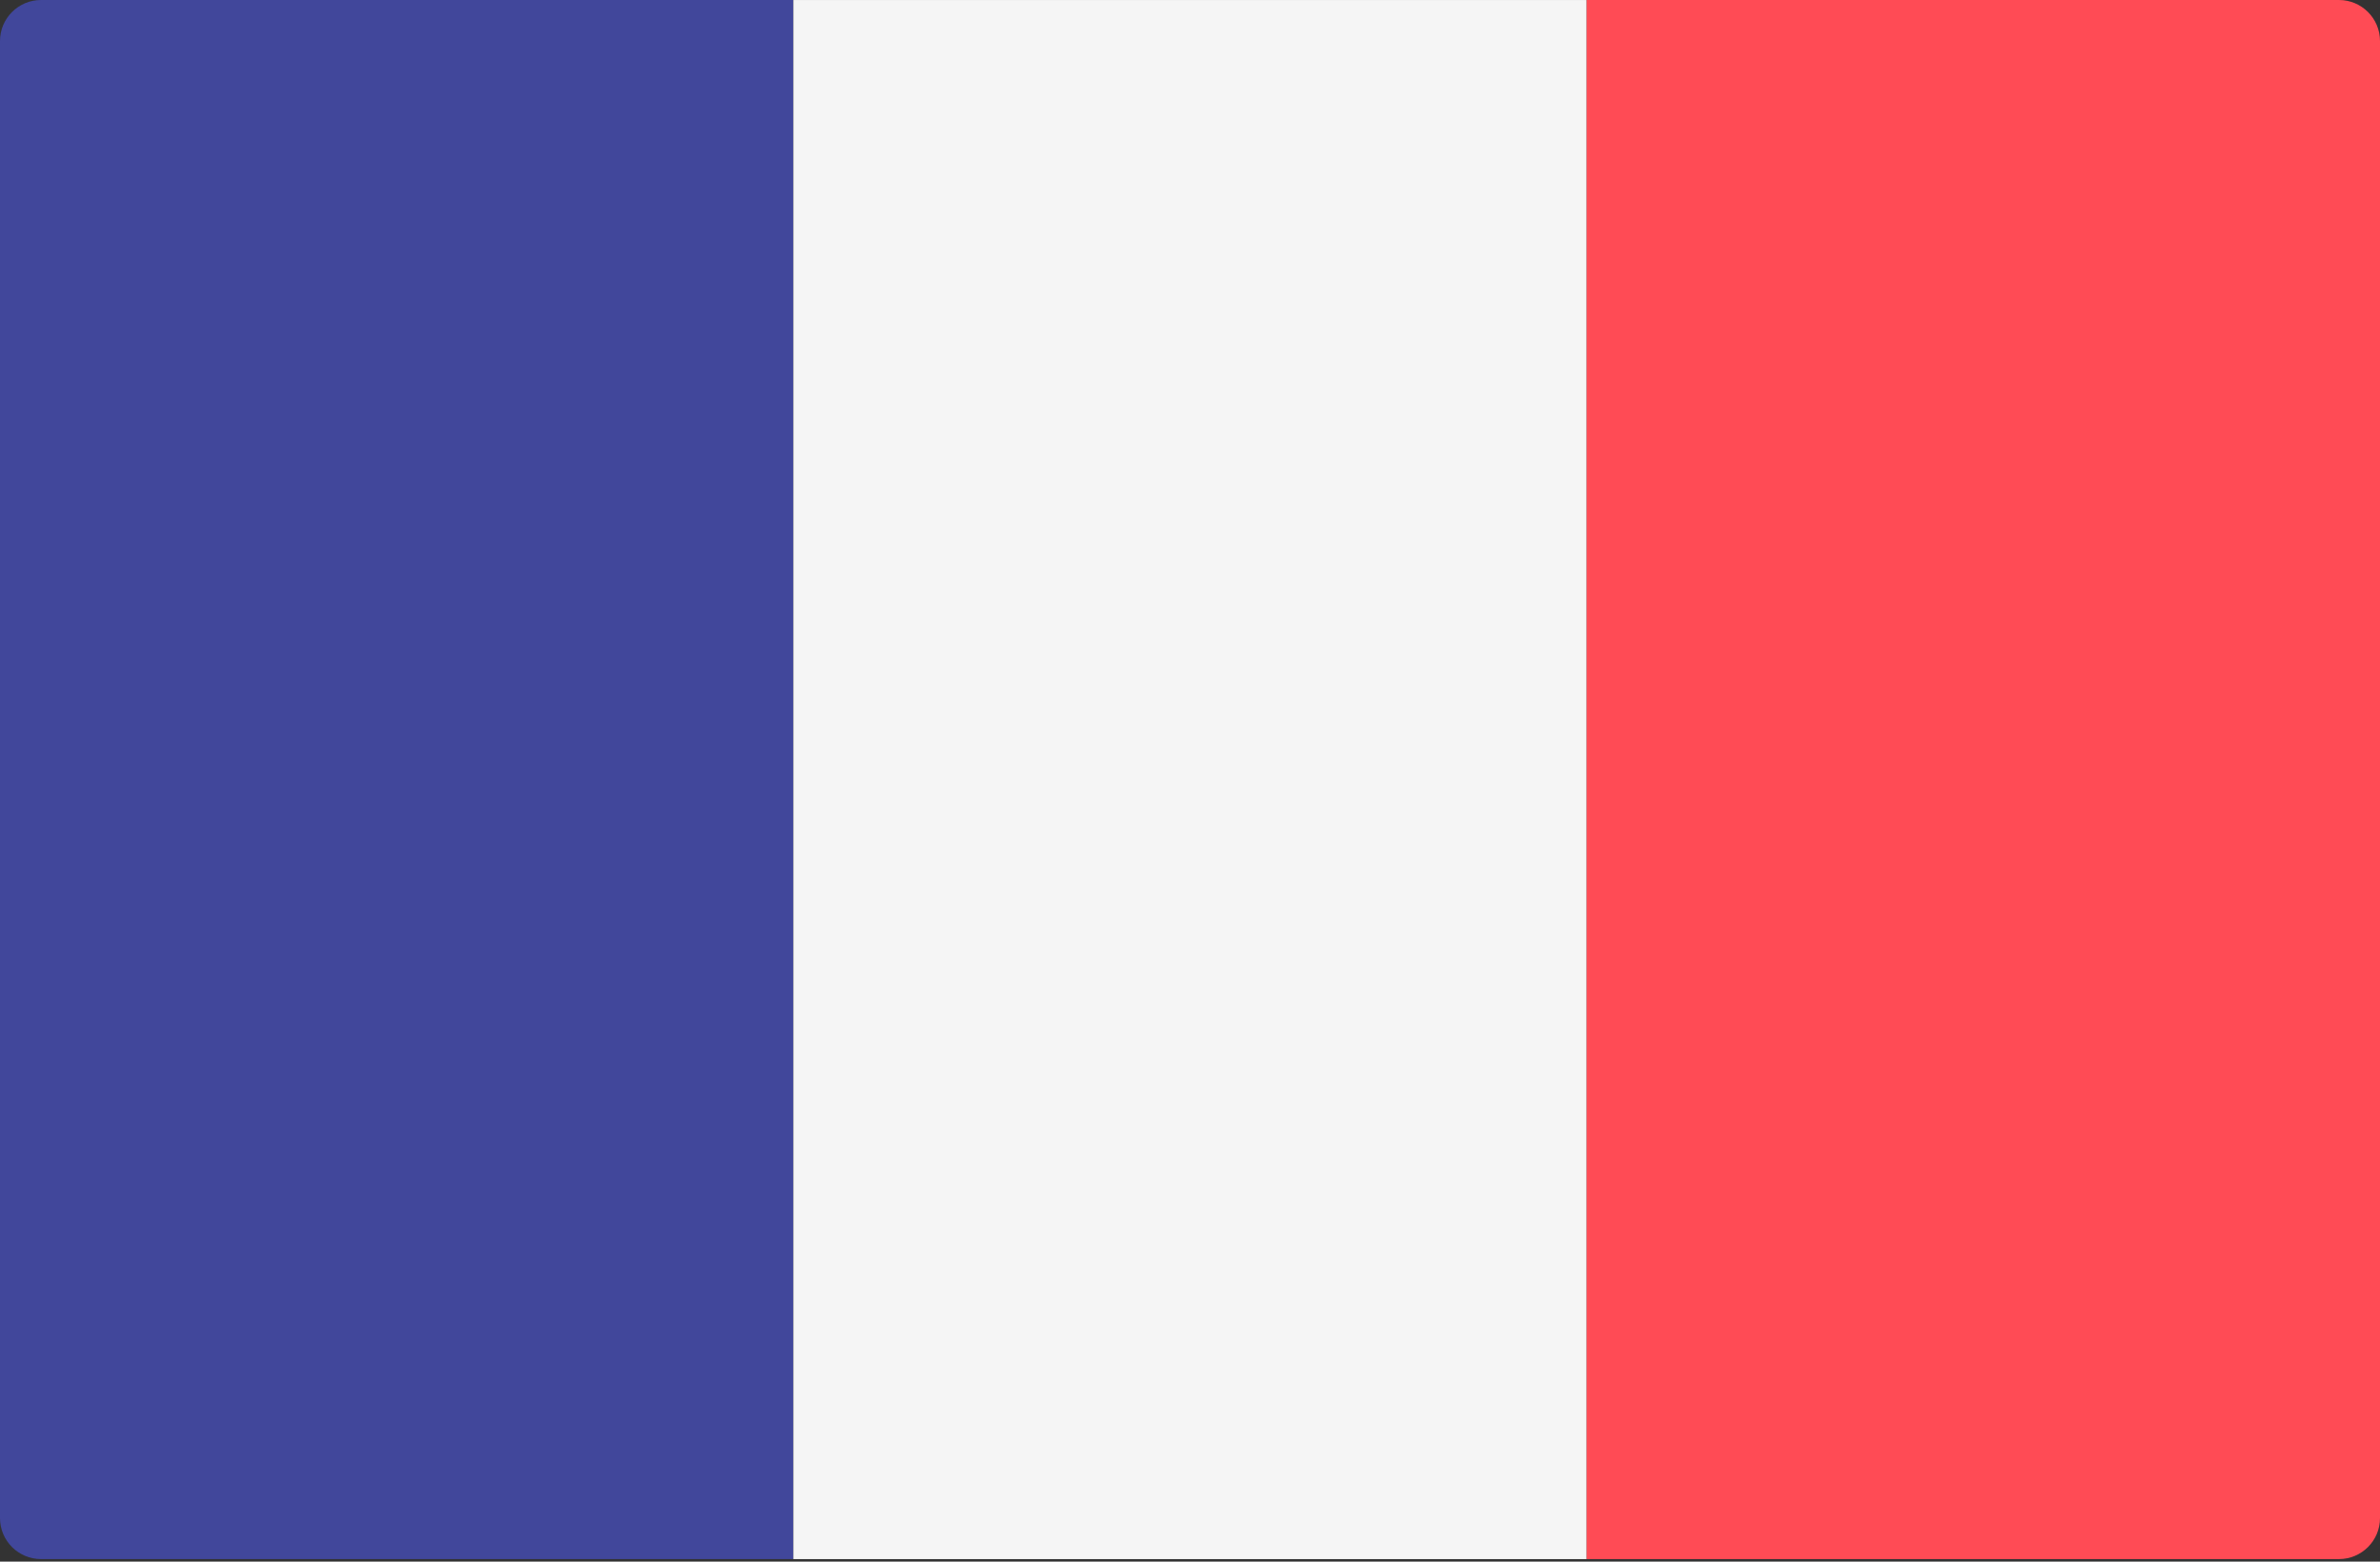
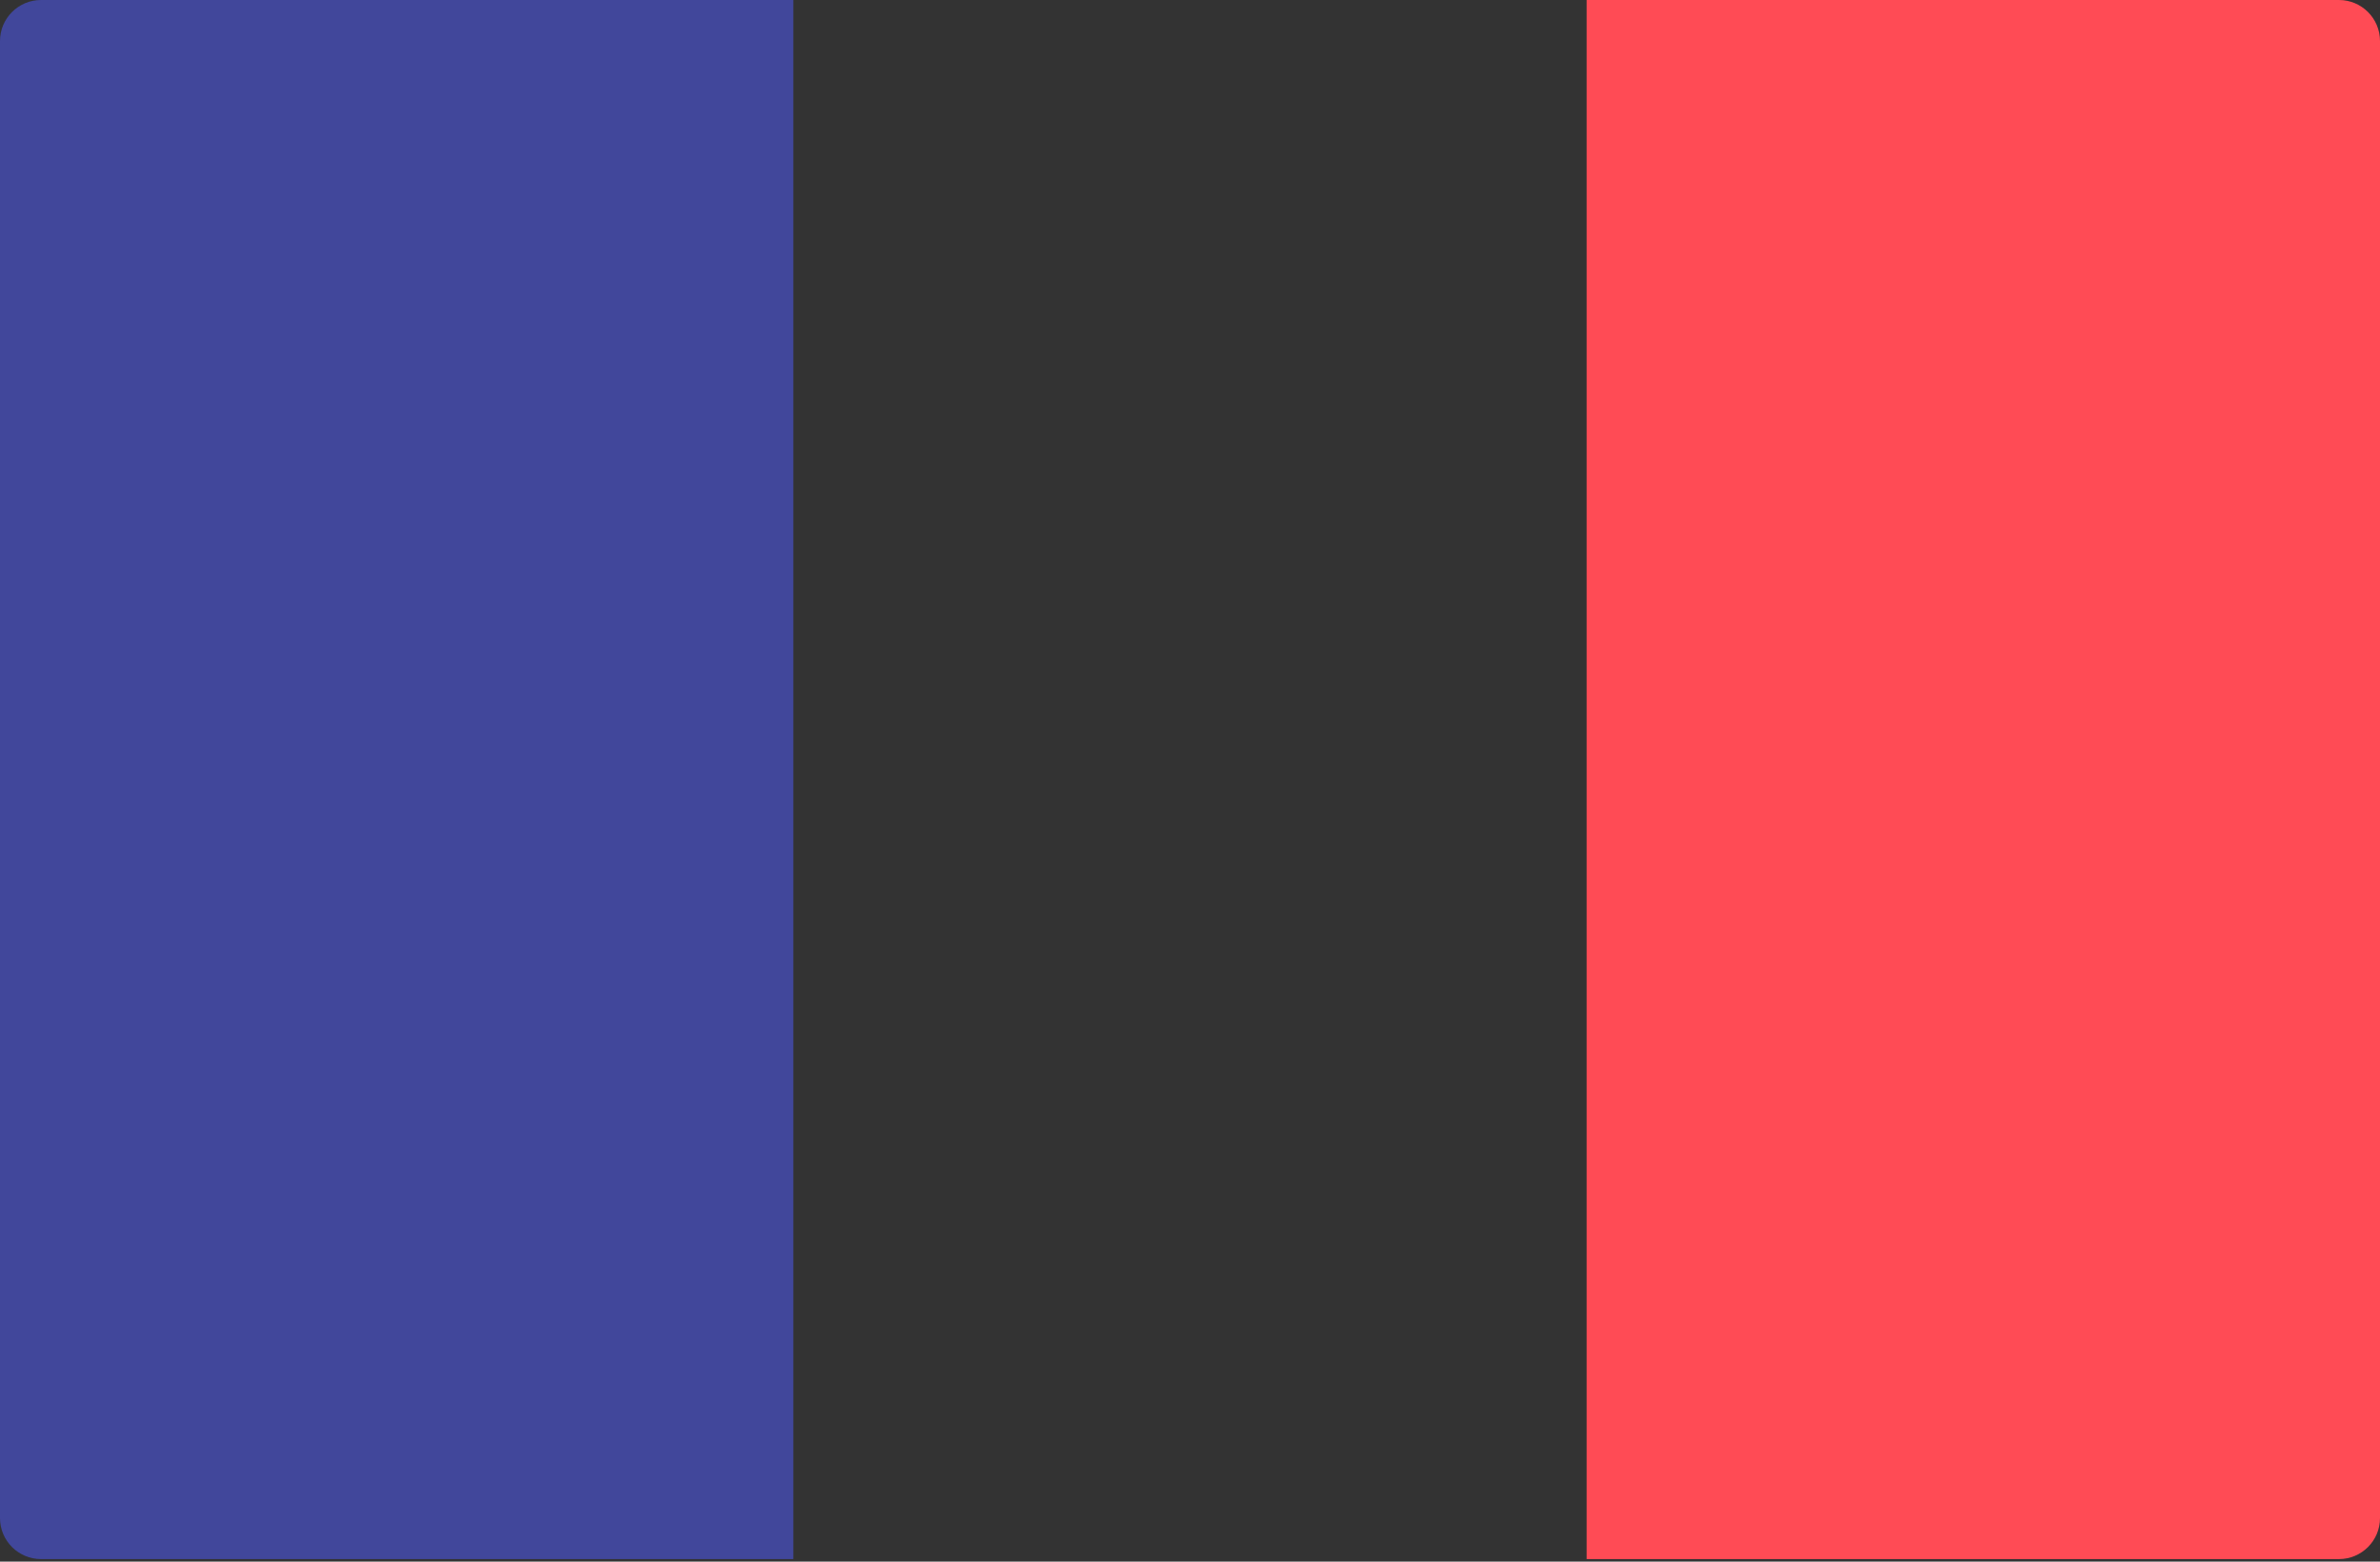
<svg xmlns="http://www.w3.org/2000/svg" width="100%" height="100%" viewBox="0 0 512 336" version="1.1" xml:space="preserve" style="fill-rule:evenodd;clip-rule:evenodd;stroke-linejoin:round;stroke-miterlimit:2;">
  <rect x="0" y="0" width="512" height="336" fill="#333333" stroke="none" />
  <g transform="matrix(1,0,0,1,0,-88.272)">
    <path d="M170.667,423.721L8.828,423.721C3.953,423.721 0,419.768 0,414.893L0,97.1C0,92.225 3.953,88.272 8.828,88.272L170.667,88.272L170.667,423.721Z" style="fill:rgb(65,71,155);fill-rule:nonzero;" />
-     <rect x="170.67" y="88.277" width="170.67" height="335.45" style="fill:rgb(245,245,245);" />
    <path d="M503.172,423.721L341.333,423.721L341.333,88.273L503.172,88.273C508.047,88.273 512,92.226 512,97.101L512,414.894C512,419.77 508.047,423.721 503.172,423.721Z" style="fill:rgb(255,75,85);fill-rule:nonzero;" />
  </g>
</svg>